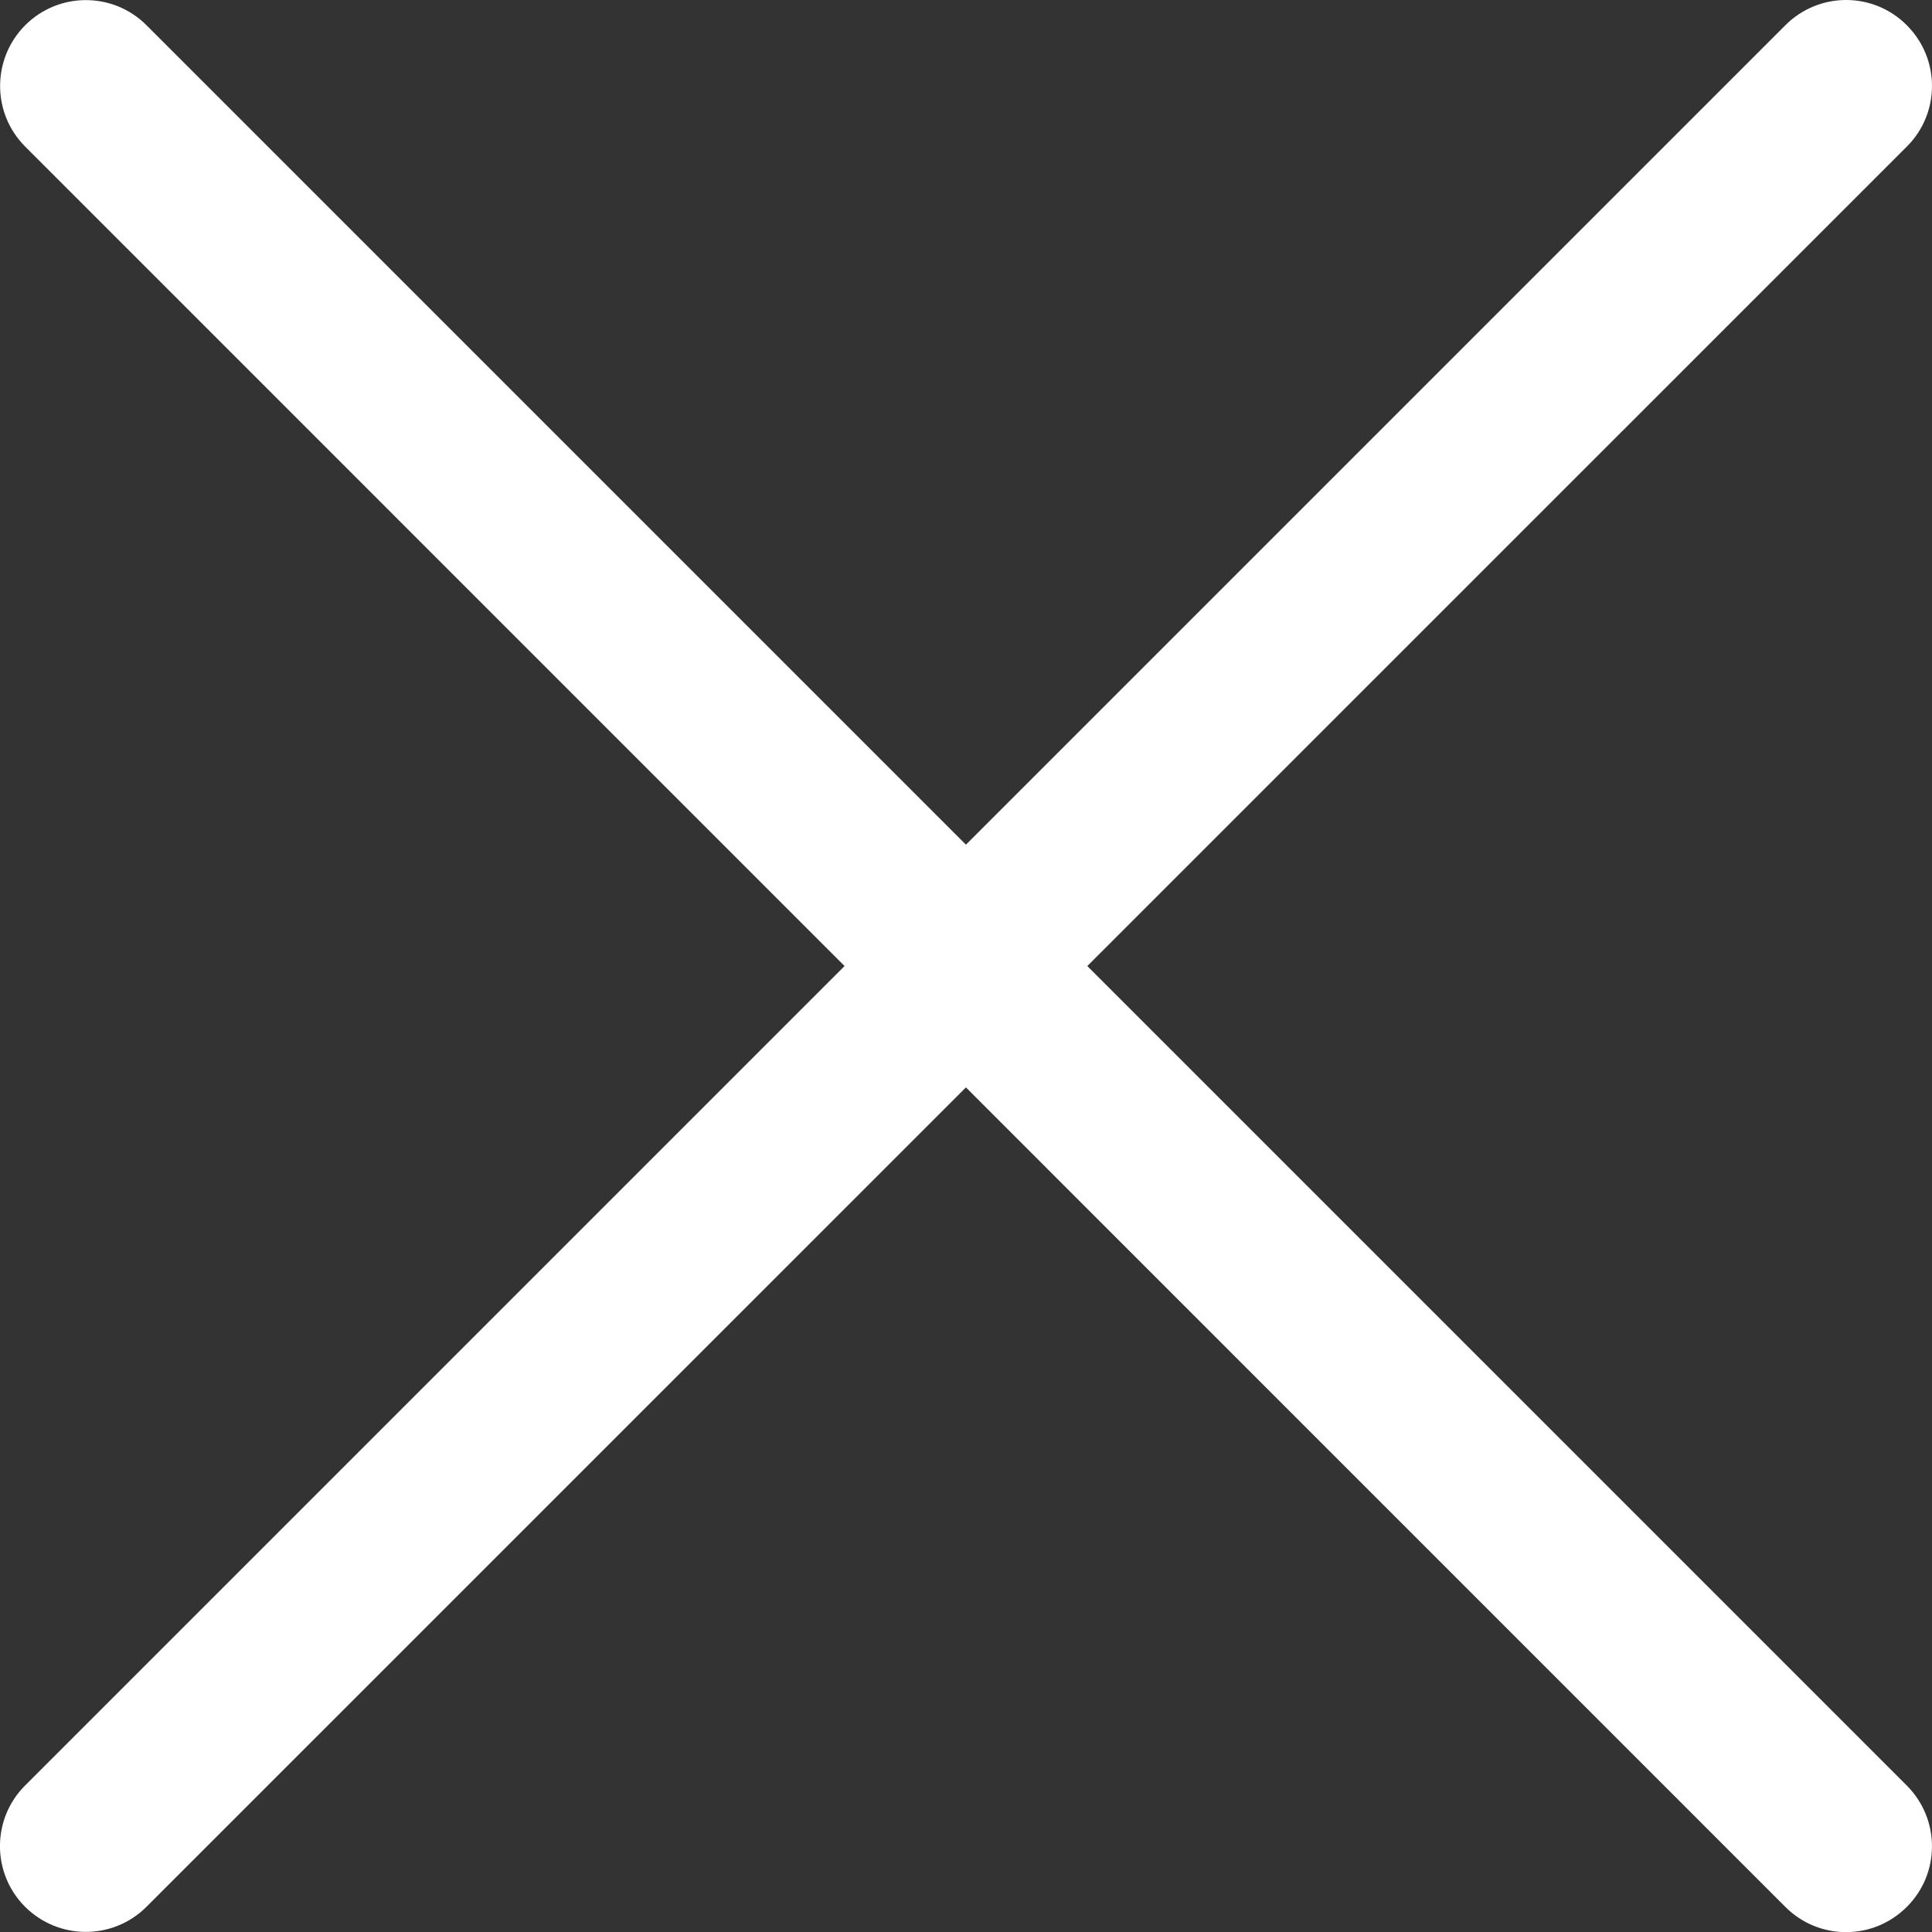
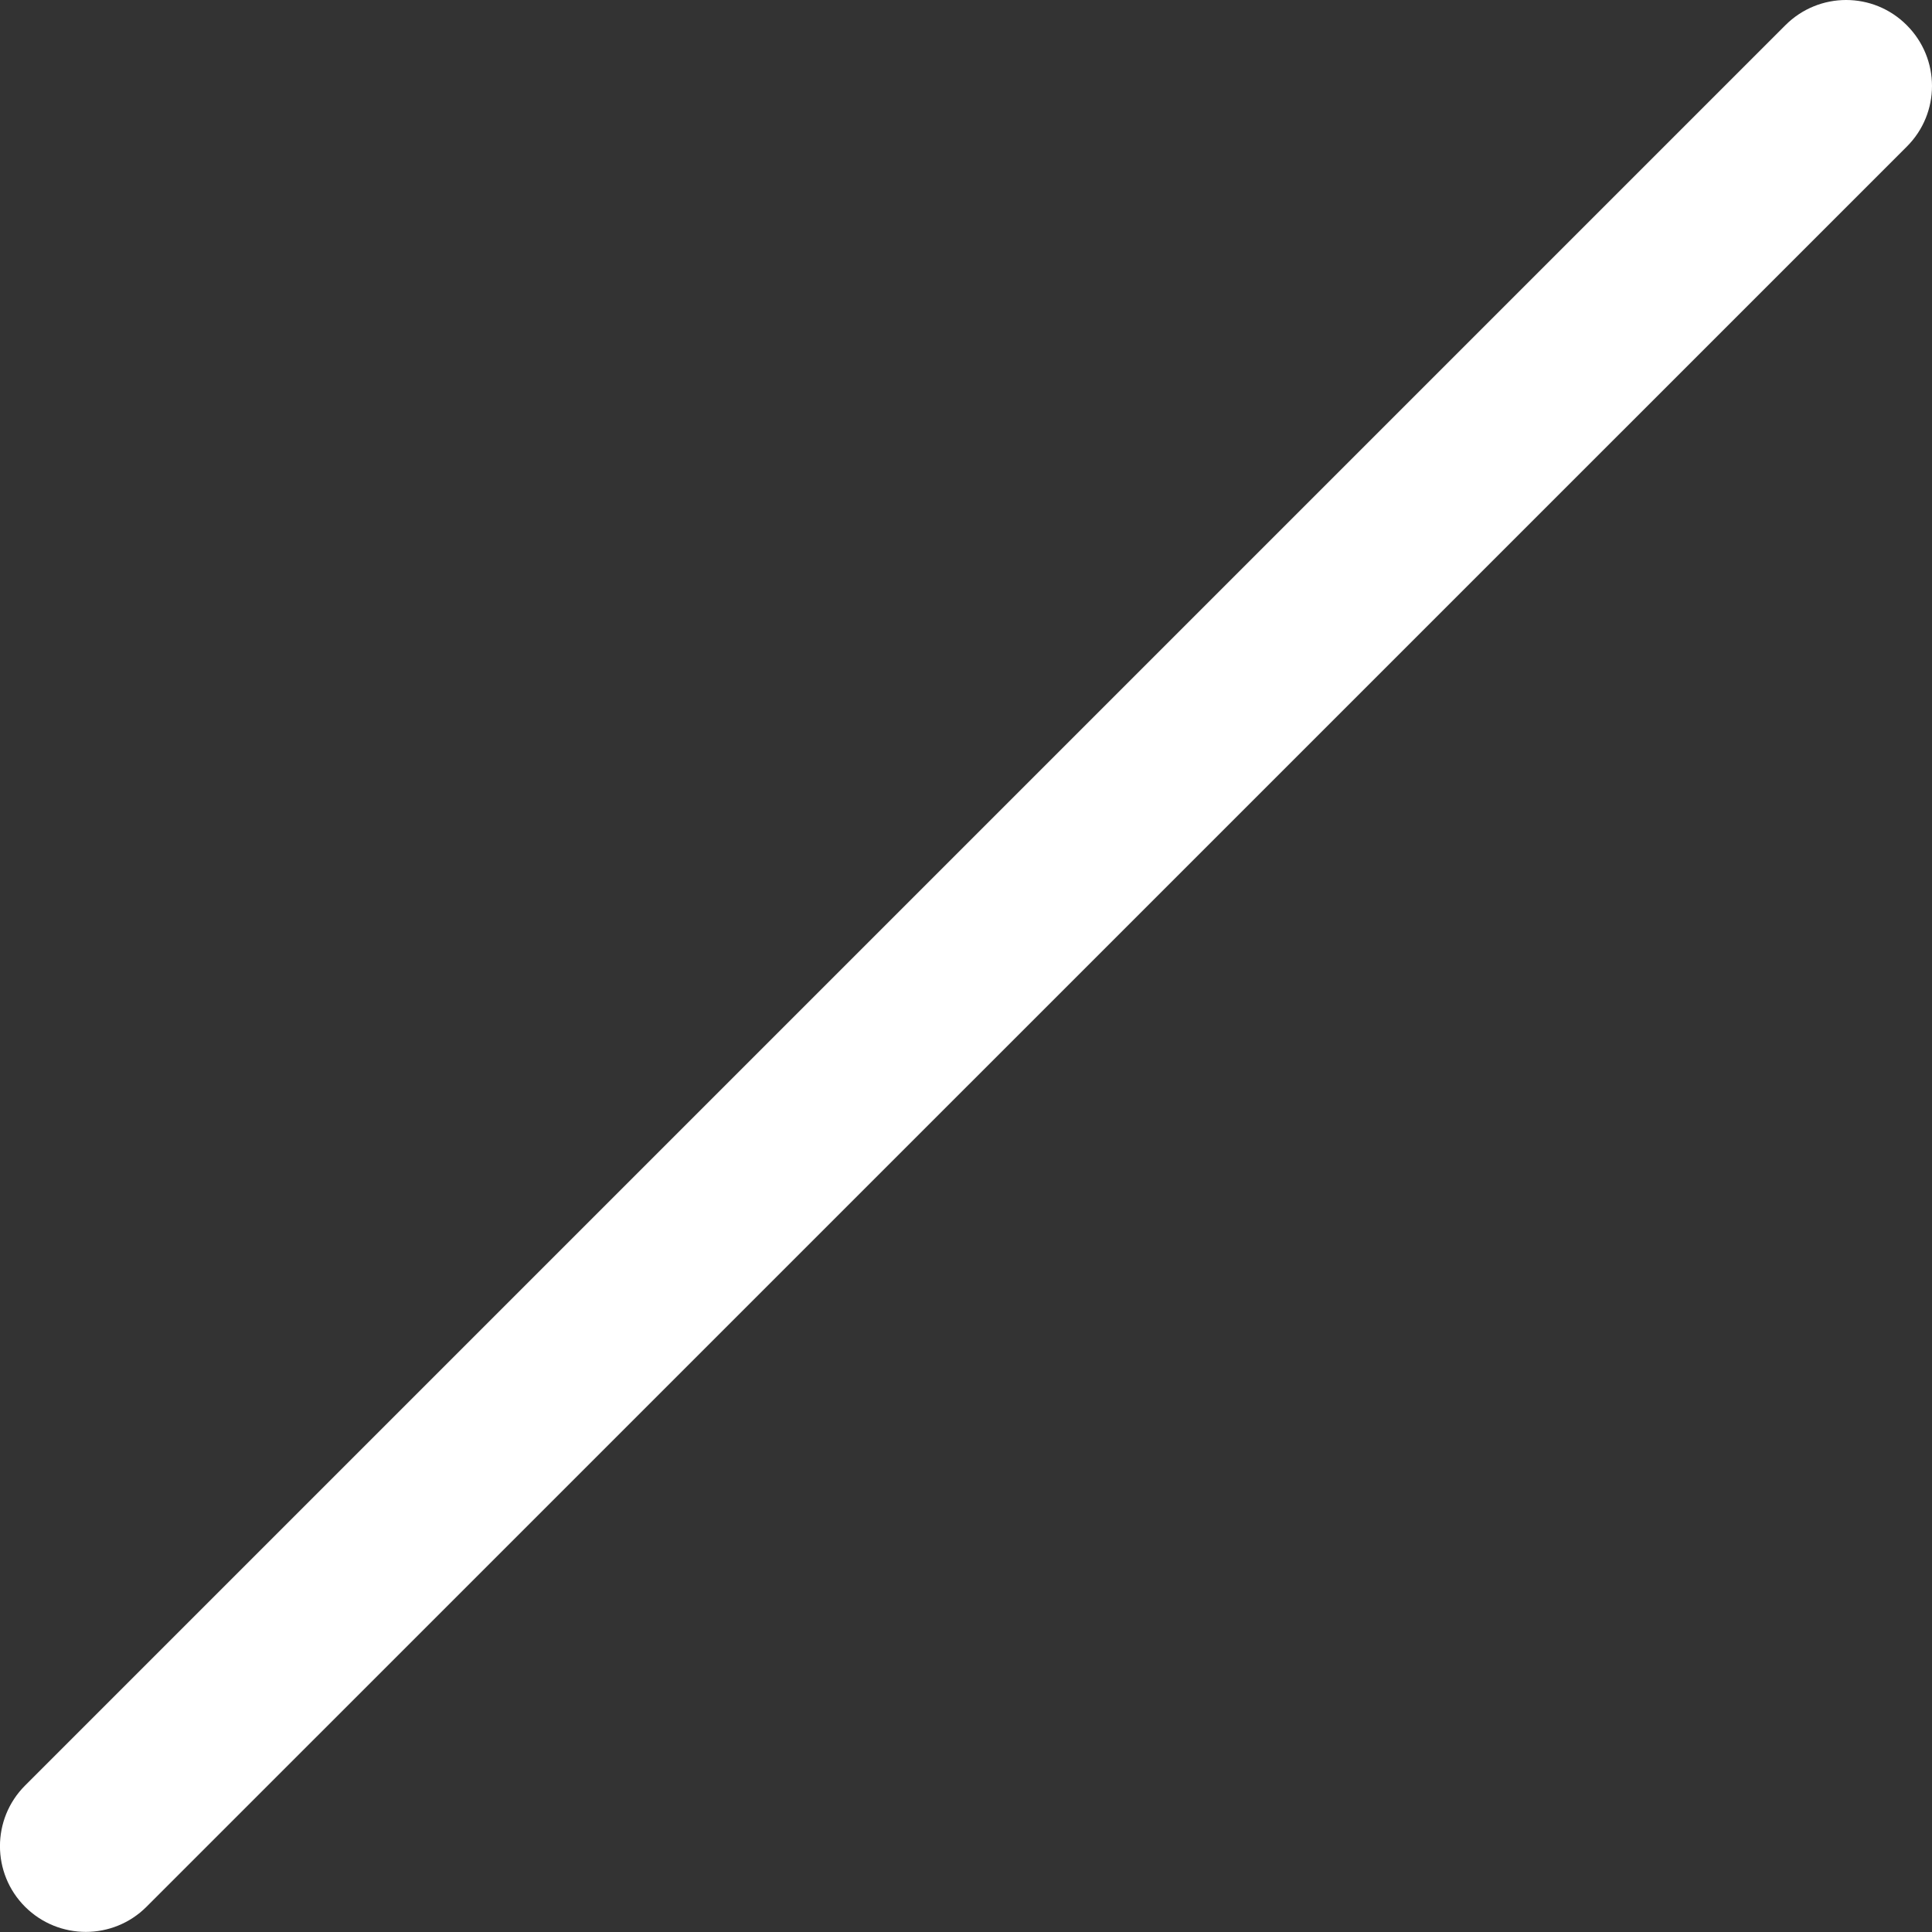
<svg xmlns="http://www.w3.org/2000/svg" version="1.1" id="Livello_1" x="0px" y="0px" width="14.02px" height="14.021px" viewBox="0 0 14.02 14.021" enable-background="new 0 0 14.02 14.021" xml:space="preserve">
  <rect x="0" y="0" width="14.02" height="14.021" fill="#333333" stroke="none" />
-   <path fill="#FFFFFF" d="M13.837,13.838c-0.244,0.244-0.638,0.244-0.881,0L0.183,1.064c-0.243-0.243-0.243-0.637,0-0.881l0,0  c0.243-0.243,0.637-0.243,0.88,0l12.773,12.773C14.081,13.201,14.081,13.595,13.837,13.838L13.837,13.838z" />
  <path fill="#FFFFFF" d="M13.837,0.183c0.244,0.244,0.244,0.638,0,0.881L1.063,13.837c-0.243,0.243-0.637,0.243-0.881,0l0,0  c-0.243-0.243-0.243-0.637,0-0.88L12.956,0.183C13.2-0.061,13.594-0.061,13.837,0.183L13.837,0.183z" />
</svg>